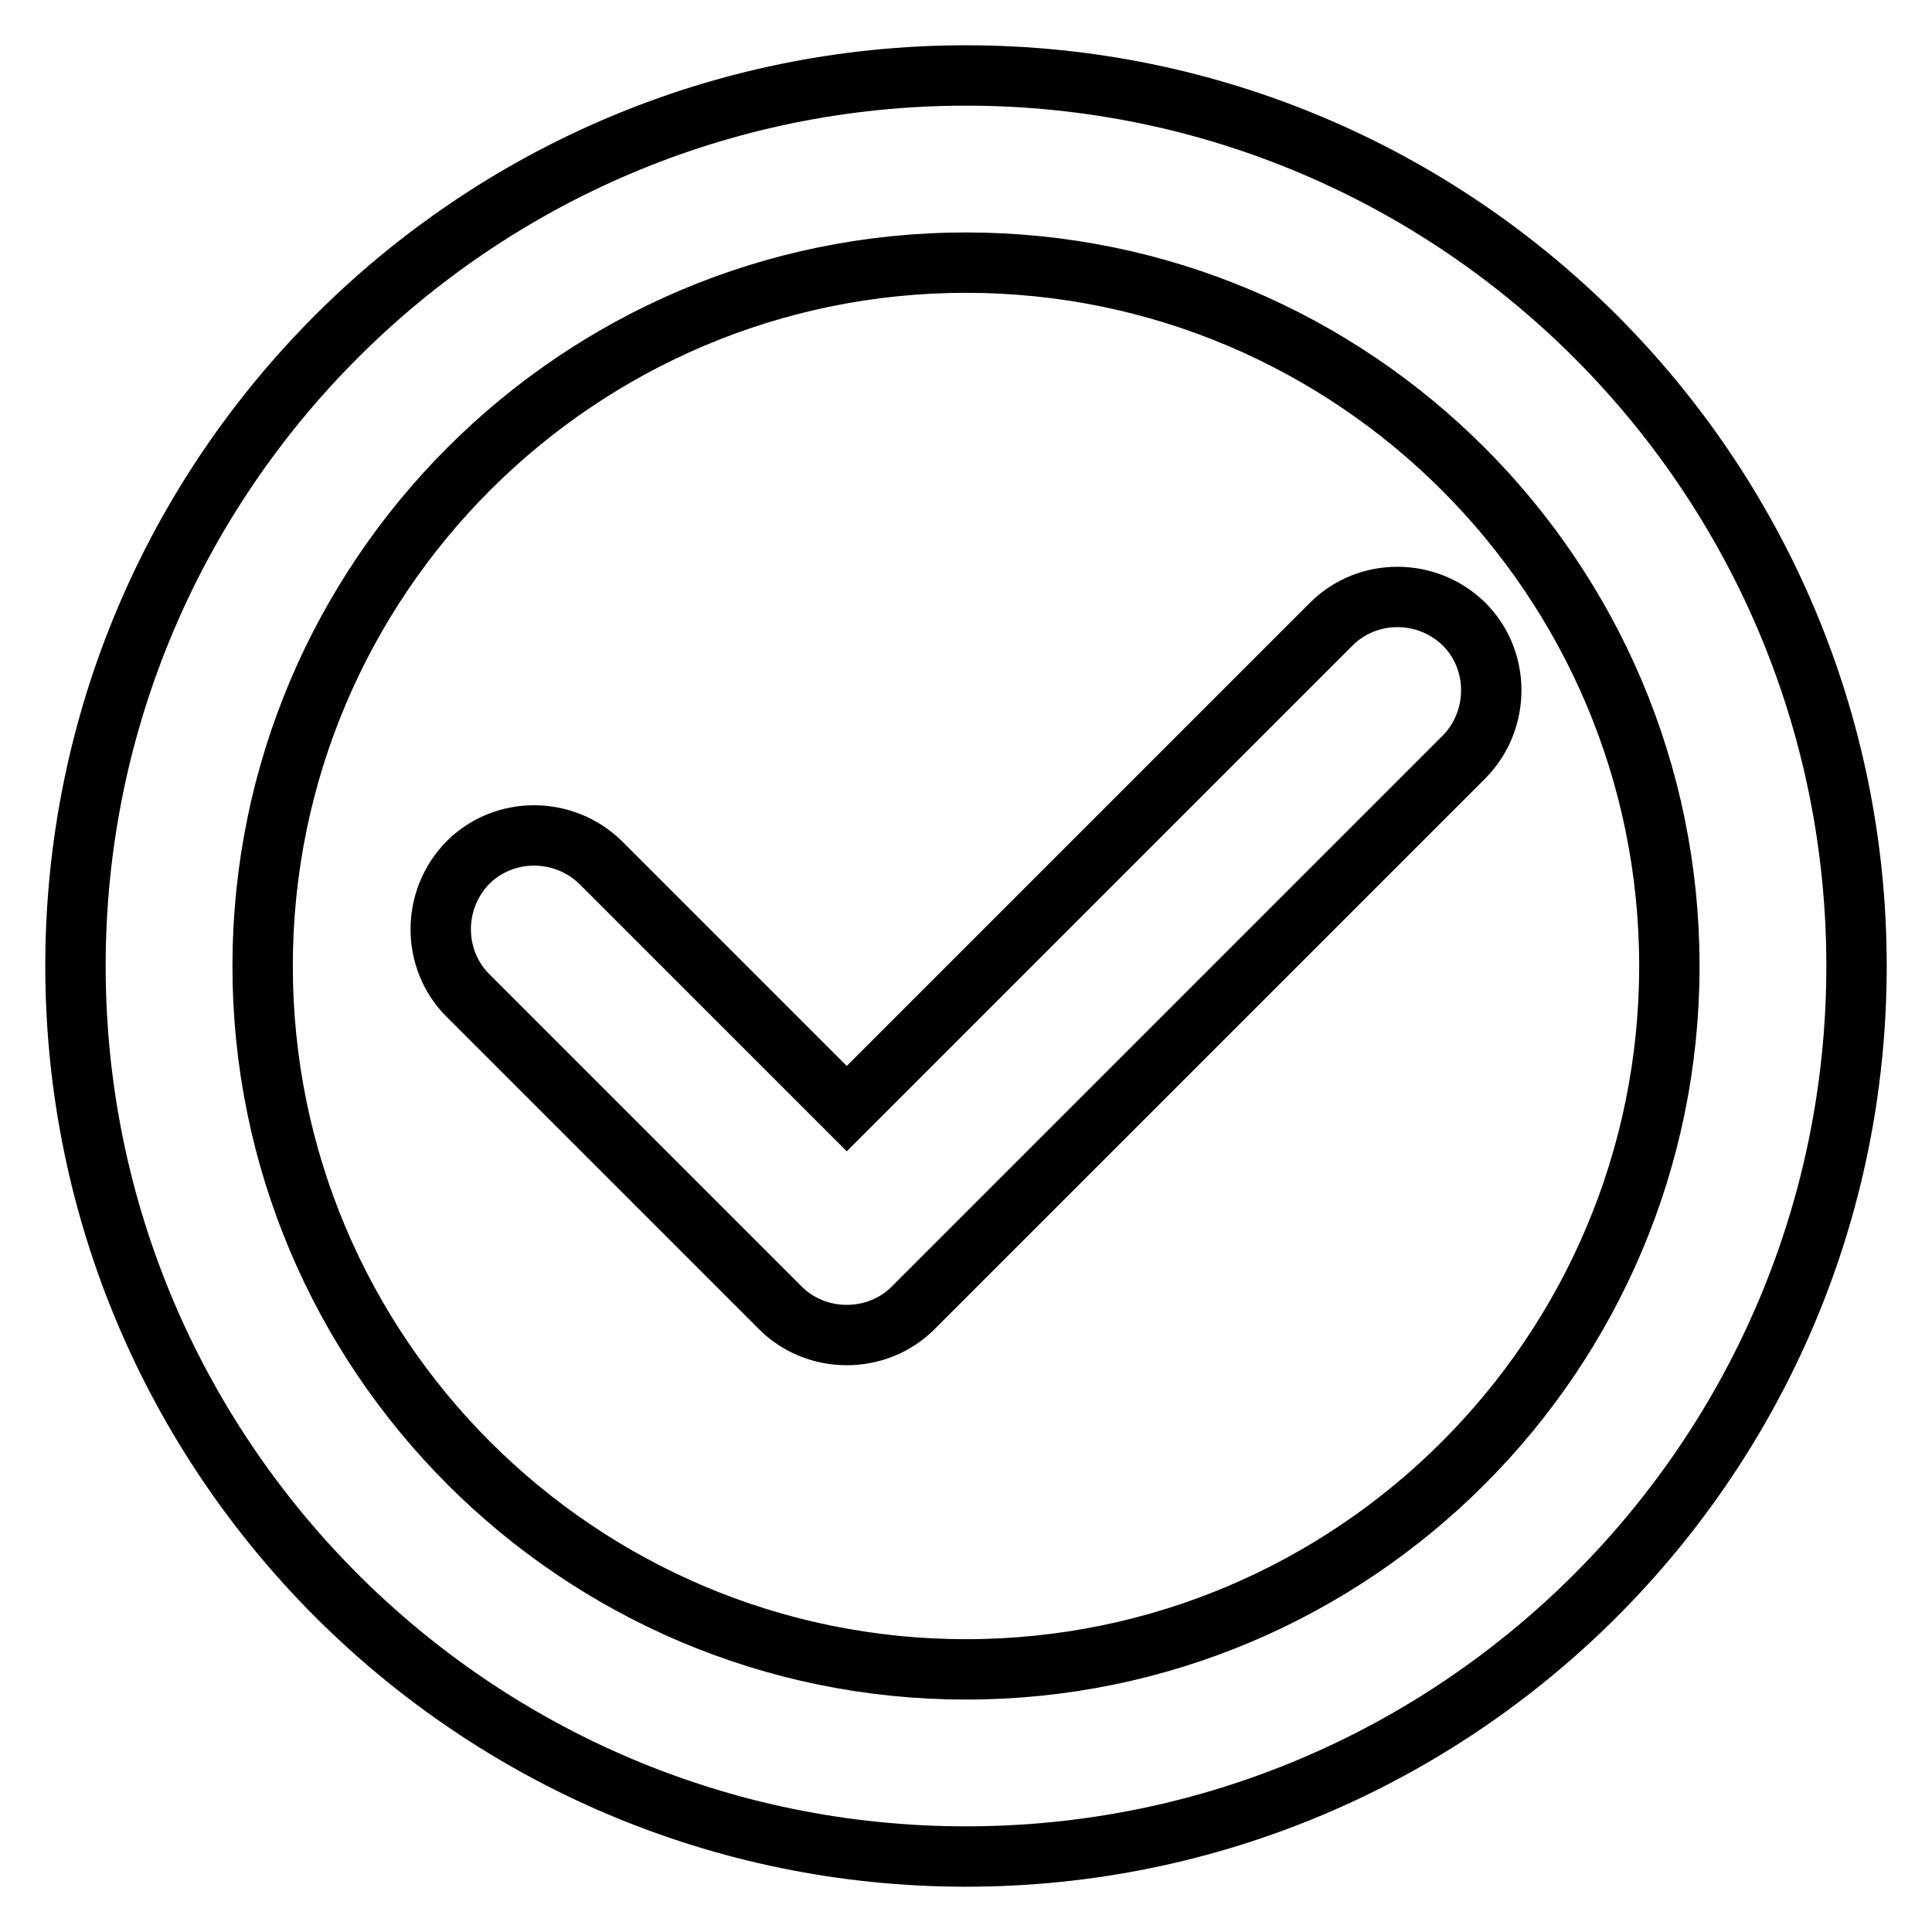
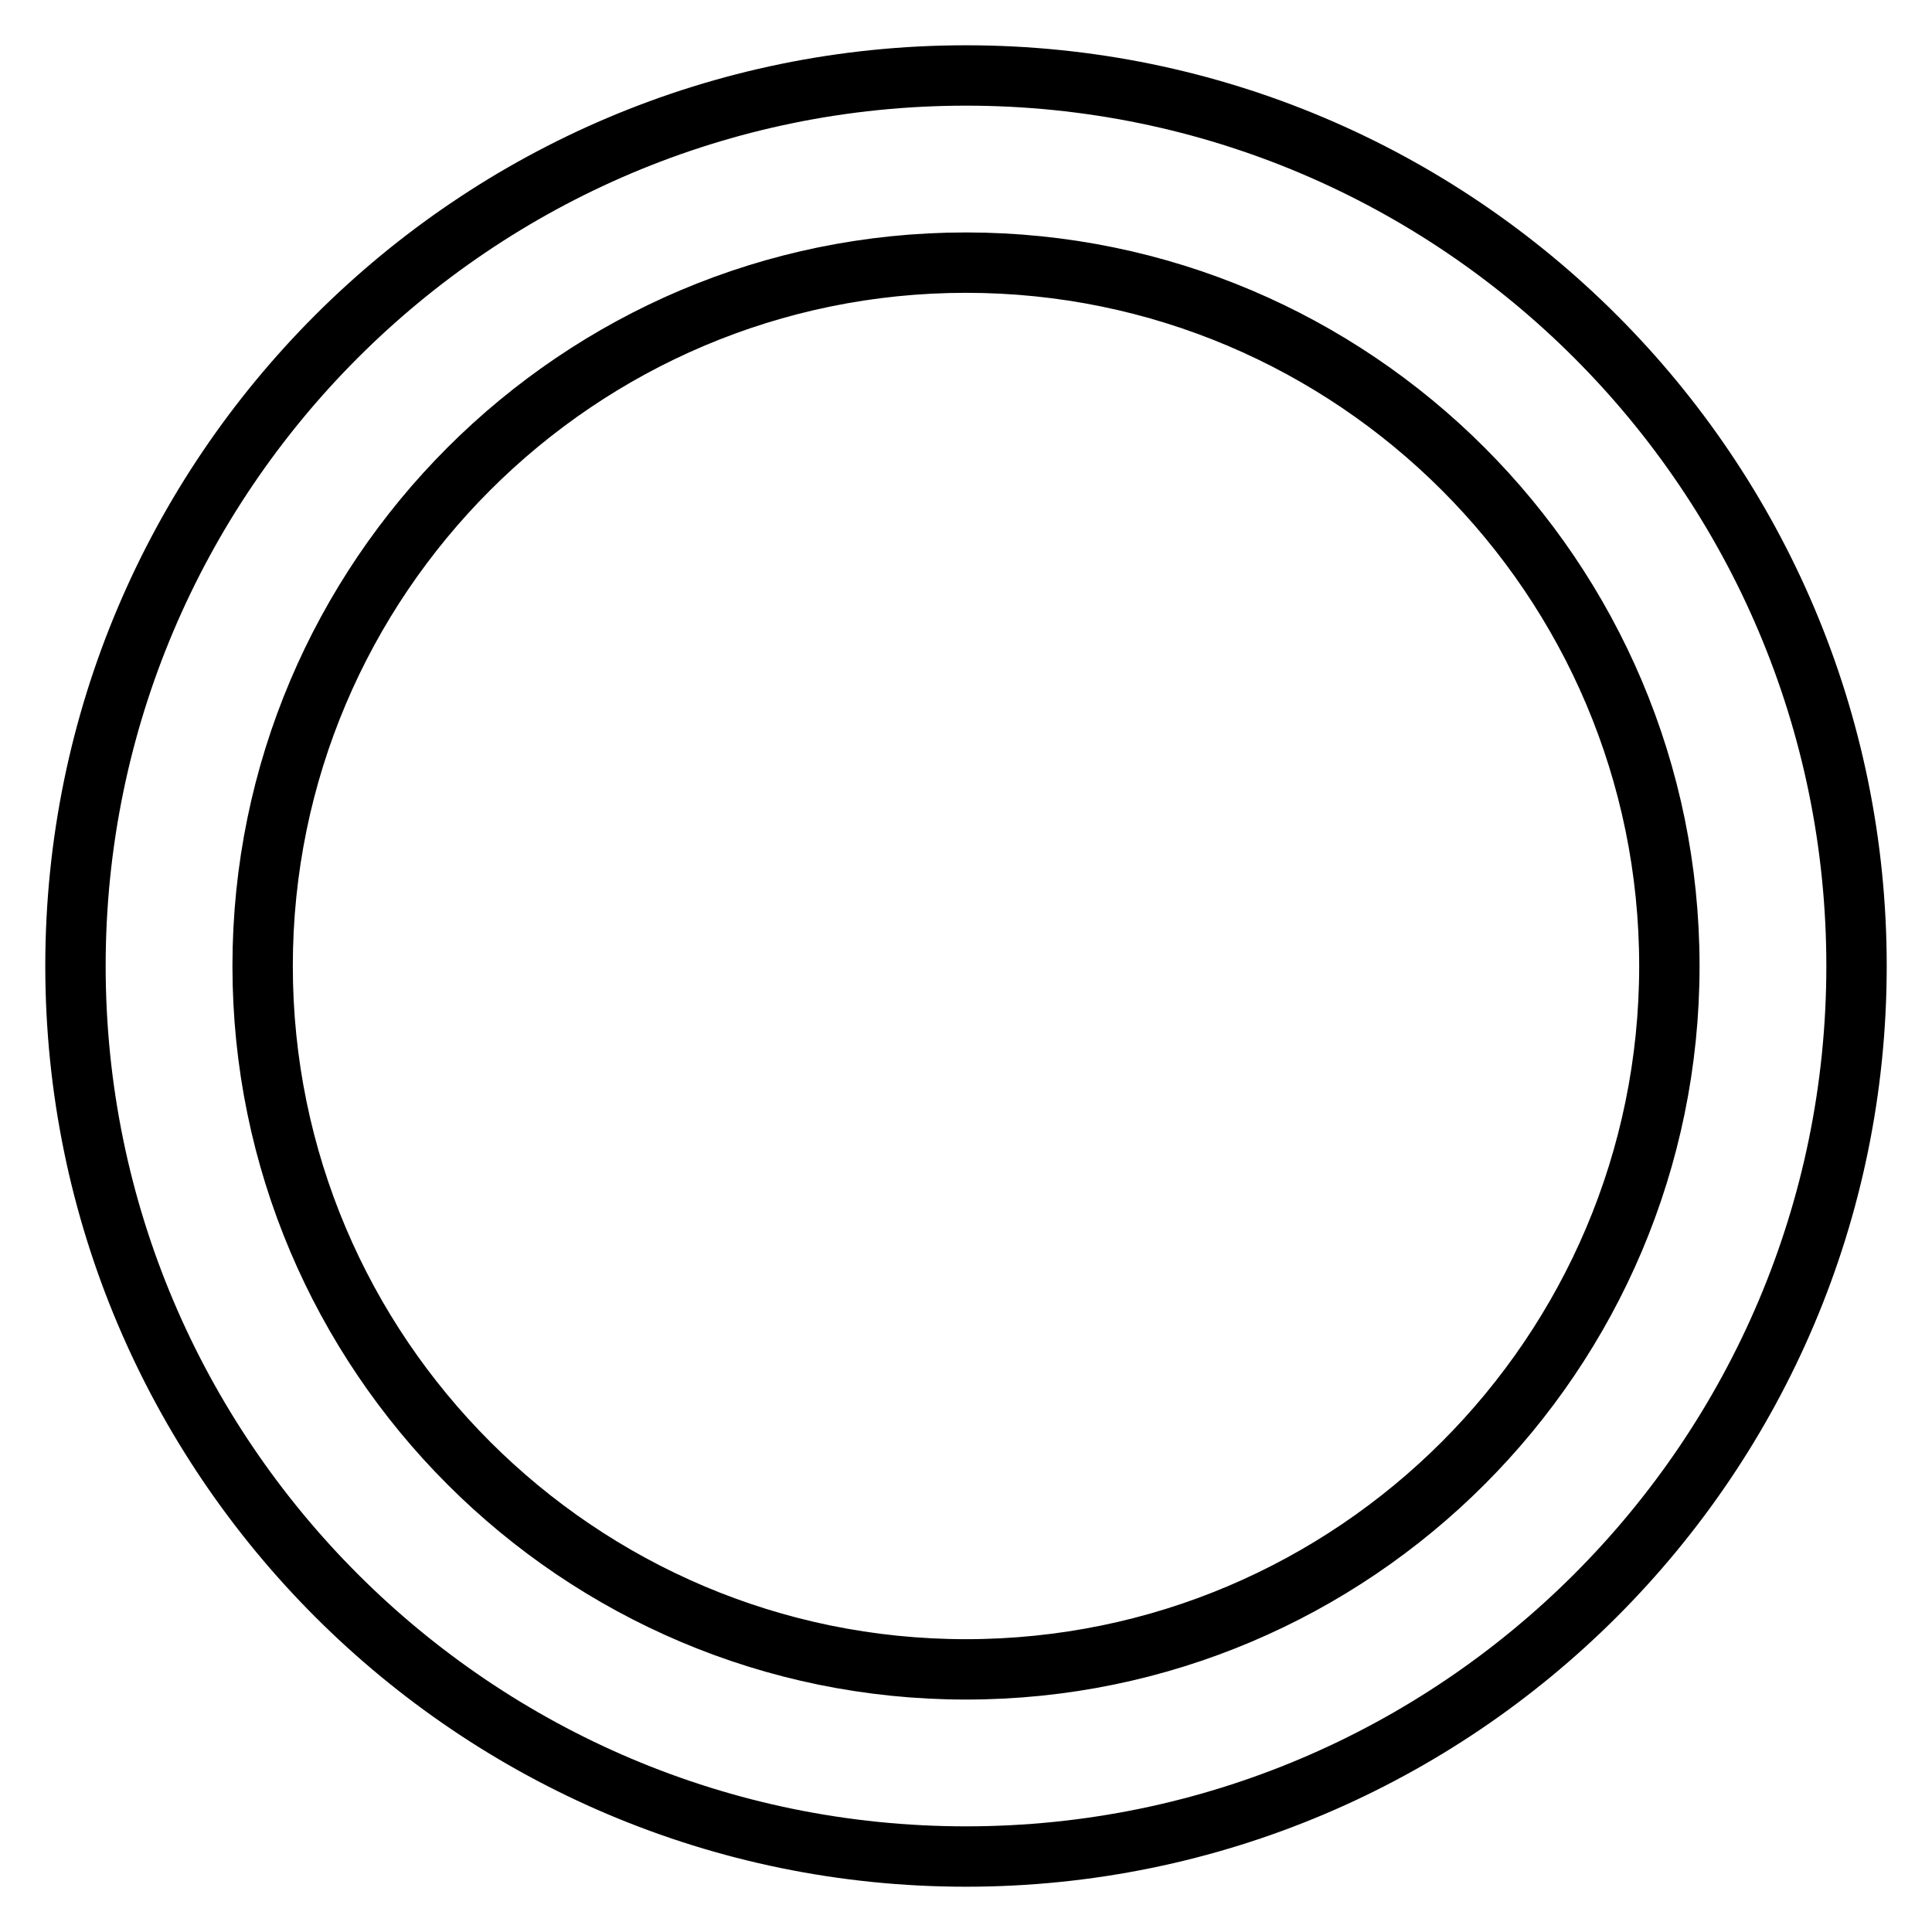
<svg xmlns="http://www.w3.org/2000/svg" version="1.1" x="0px" y="0px" viewBox="0 0 256 256" enable-background="new 0 0 256 256" xml:space="preserve">
  <g>
    <g>
-       <path stroke-width="8" fill-opacity="0" stroke="#000000" d="M112.2,176.9c-3.2,0-6.4-1.2-8.8-3.6L62,131.9c-4.8-4.8-4.8-12.7,0-17.6c4.8-4.8,12.7-4.8,17.6,0l32.6,32.6l64.2-64.2c4.8-4.8,12.7-4.8,17.6,0c4.8,4.8,4.8,12.7,0,17.6l-73,73C118.6,175.7,115.4,176.9,112.2,176.9z" />
      <path stroke-width="8" fill-opacity="0" stroke="#000000" d="M128,246c-65.1,0-118-52.9-118-118C10,62.9,62.9,10,128,10c65.1,0,118,52.9,118,118C246,193.1,193.1,246,128,246z M128,34.8c-51.4,0-93.2,41.8-93.2,93.2c0,51.4,41.8,93.2,93.2,93.2c51.4,0,93.2-41.8,93.2-93.2C221.2,76.6,179.4,34.8,128,34.8z" />
    </g>
  </g>
</svg>